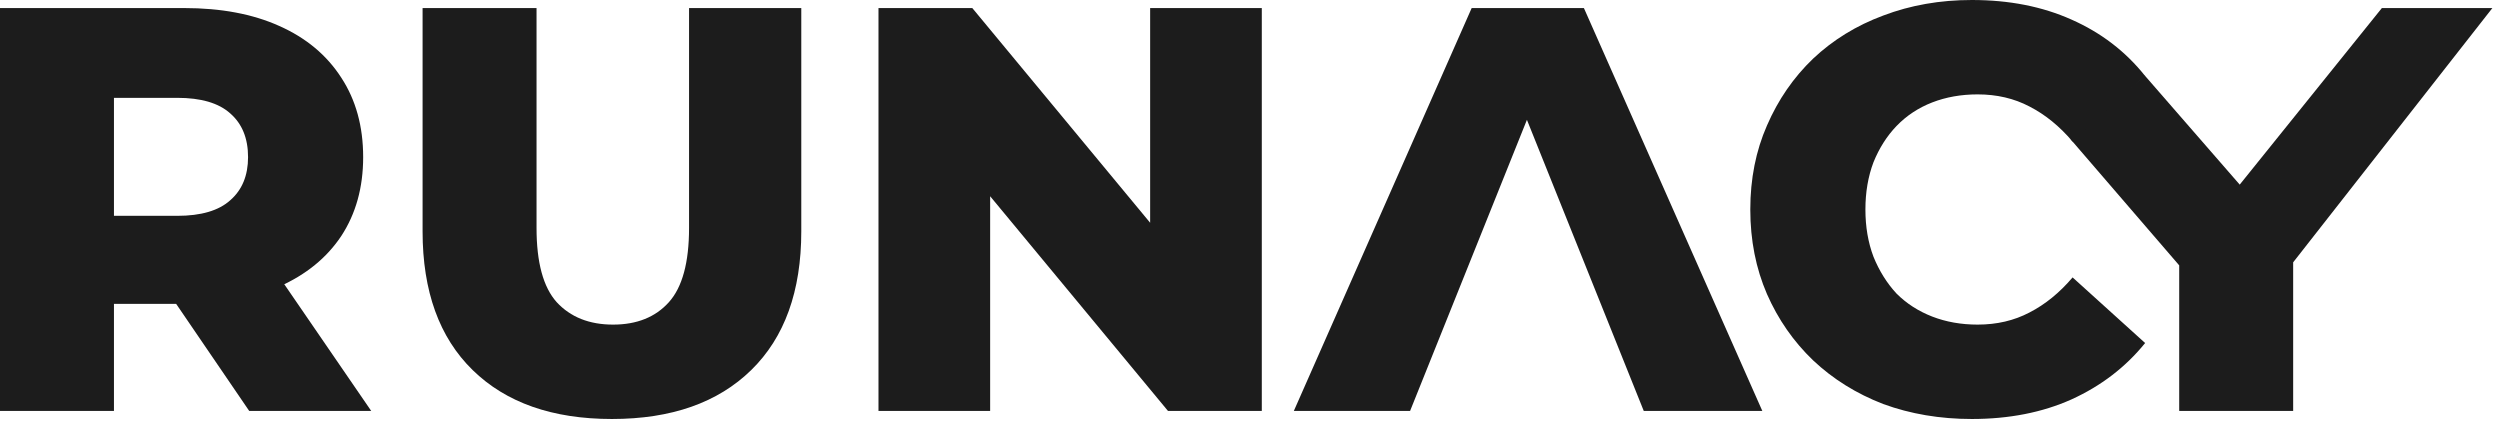
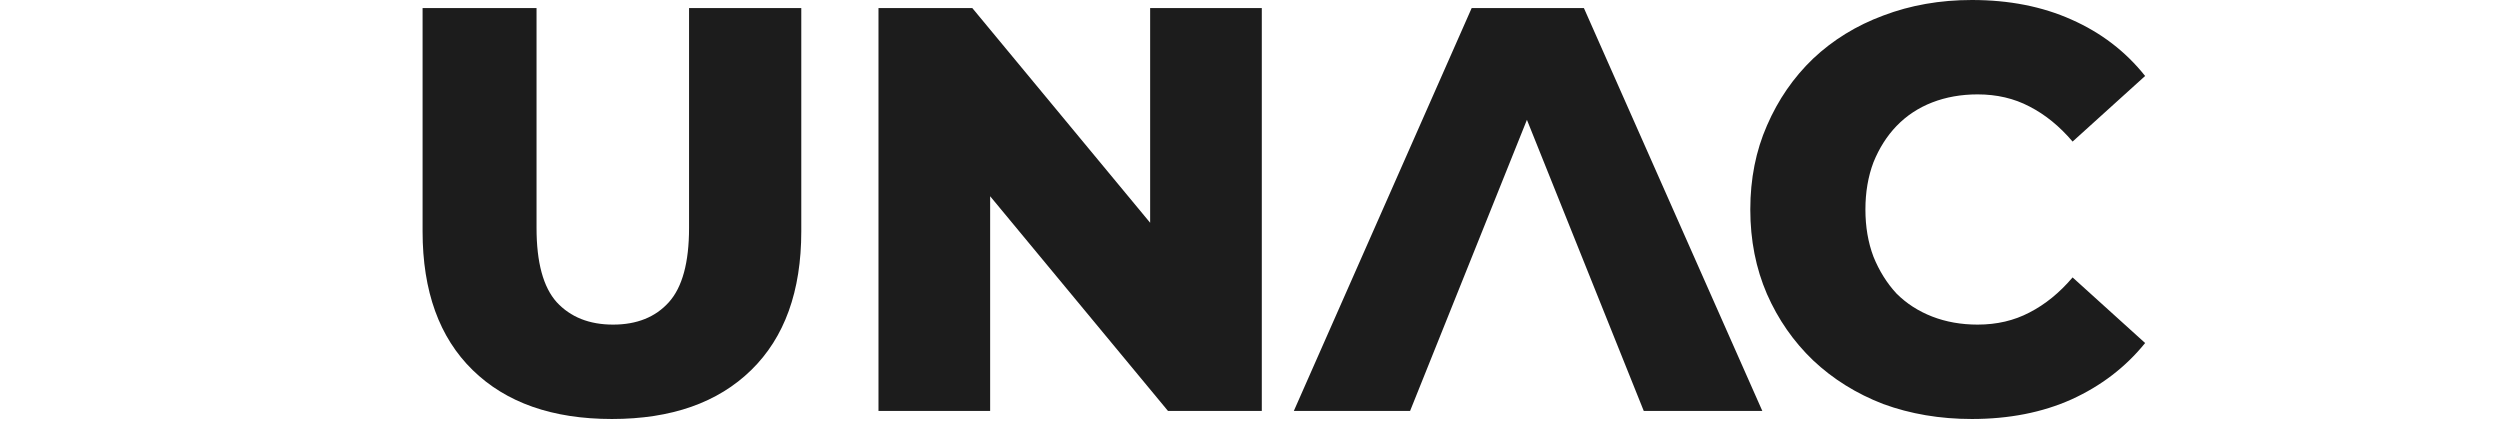
<svg xmlns="http://www.w3.org/2000/svg" fill="none" viewBox="0 0 278 47" height="47" width="278">
-   <path fill="#1C1C1C" d="M242.328 45.696V26.752L245.336 33L230.26 15.5L238.5 8.4L253.08 25.152H245.336L264.864 0.896H277.152L252 33L255 26.752V45.696H242.328Z" />
  <path fill="#1C1C1C" d="M219.273 46.592C215.732 46.592 212.447 46.037 209.417 44.928C206.431 43.776 203.828 42.155 201.609 40.064C199.433 37.973 197.727 35.52 196.489 32.704C195.252 29.845 194.633 26.709 194.633 23.296C194.633 19.883 195.252 16.768 196.489 13.952C197.727 11.093 199.433 8.619 201.609 6.528C203.828 4.437 206.431 2.837 209.417 1.728C212.447 0.576 215.732 0 219.273 0C223.412 0 227.103 0.725 230.345 2.176C233.631 3.627 236.362 5.717 238.538 8.448L230.473 15.744C229.023 14.037 227.423 12.736 225.673 11.84C223.967 10.944 222.047 10.496 219.913 10.496C218.079 10.496 216.393 10.795 214.857 11.392C213.321 11.989 211.999 12.864 210.889 14.016C209.823 15.125 208.969 16.469 208.329 18.048C207.732 19.627 207.434 21.376 207.434 23.296C207.434 25.216 207.732 26.965 208.329 28.544C208.969 30.123 209.823 31.488 210.889 32.64C211.999 33.749 213.321 34.603 214.857 35.2C216.393 35.797 218.079 36.096 219.913 36.096C222.047 36.096 223.967 35.648 225.673 34.752C227.423 33.856 229.023 32.555 230.473 30.848L238.538 38.144C236.362 40.832 233.631 42.923 230.345 44.416C227.103 45.867 223.412 46.592 219.273 46.592Z" />
  <path fill="#1C1C1C" d="M143.874 45.696L163.65 0.896H176.13L195.97 45.696H182.786L167.298 7.104H172.29L156.802 45.696H143.874Z" />
  <path fill="#1C1C1C" d="M97.688 45.696V0.896H108.12L132.824 30.72H127.896V0.896H140.312V45.696H129.88L105.176 15.872H110.104V45.696H97.688Z" />
  <path fill="#1C1C1C" d="M68.047 46.592C61.434 46.592 56.271 44.779 52.559 41.152C48.847 37.525 46.991 32.384 46.991 25.728V0.896H59.663V25.344C59.663 29.184 60.41 31.936 61.903 33.6C63.439 35.264 65.53 36.096 68.175 36.096C70.82 36.096 72.89 35.264 74.383 33.6C75.876 31.936 76.623 29.184 76.623 25.344V0.896H89.103V25.728C89.103 32.384 87.247 37.525 83.535 41.152C79.823 44.779 74.66 46.592 68.047 46.592Z" />
-   <path fill="#1C1C1C" d="M0 45.696V0.896H20.48C24.576 0.896 28.096 1.557 31.04 2.88C34.027 4.203 36.331 6.123 37.952 8.64C39.573 11.115 40.384 14.059 40.384 17.472C40.384 20.843 39.573 23.765 37.952 26.24C36.331 28.672 34.027 30.549 31.04 31.872C28.096 33.152 24.576 33.792 20.48 33.792H7.04L12.672 28.48V45.696H0ZM27.712 45.696L16.576 29.376H30.08L41.28 45.696H27.712ZM12.672 29.824L7.04 24H19.712C22.357 24 24.32 23.424 25.6 22.272C26.923 21.12 27.584 19.52 27.584 17.472C27.584 15.381 26.923 13.76 25.6 12.608C24.32 11.456 22.357 10.88 19.712 10.88H7.04L12.672 5.056V29.824Z" />
</svg>